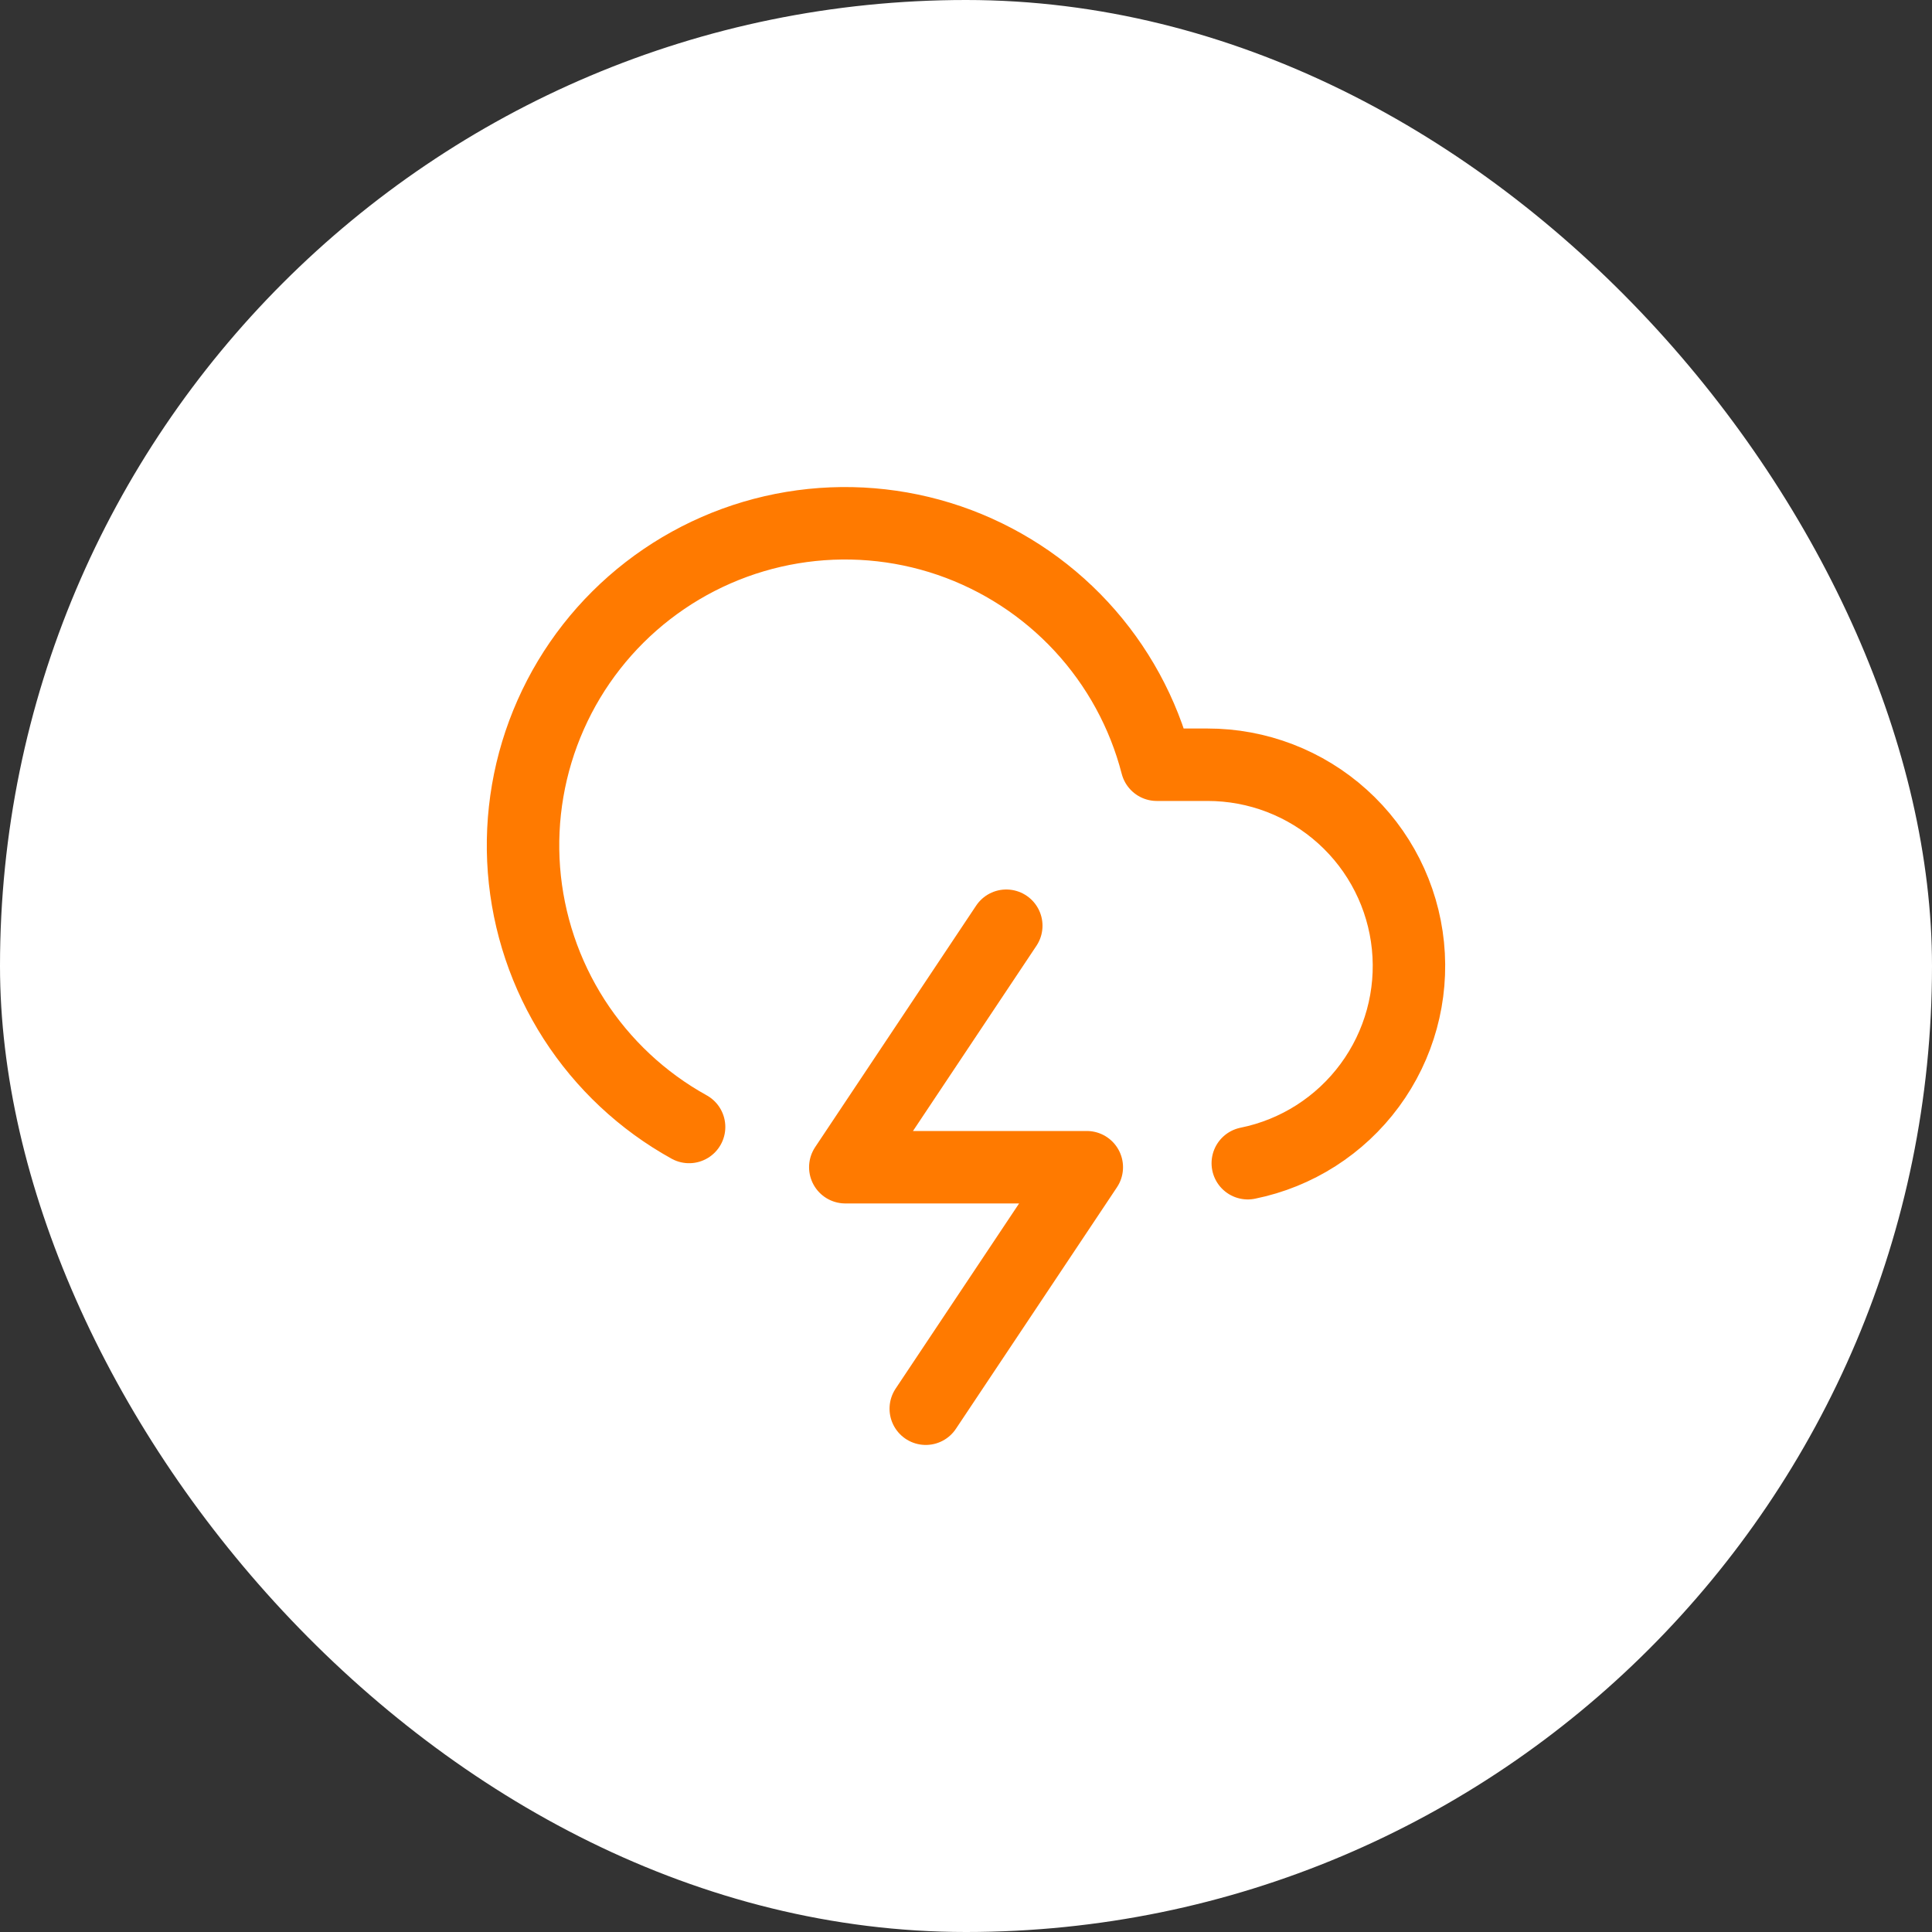
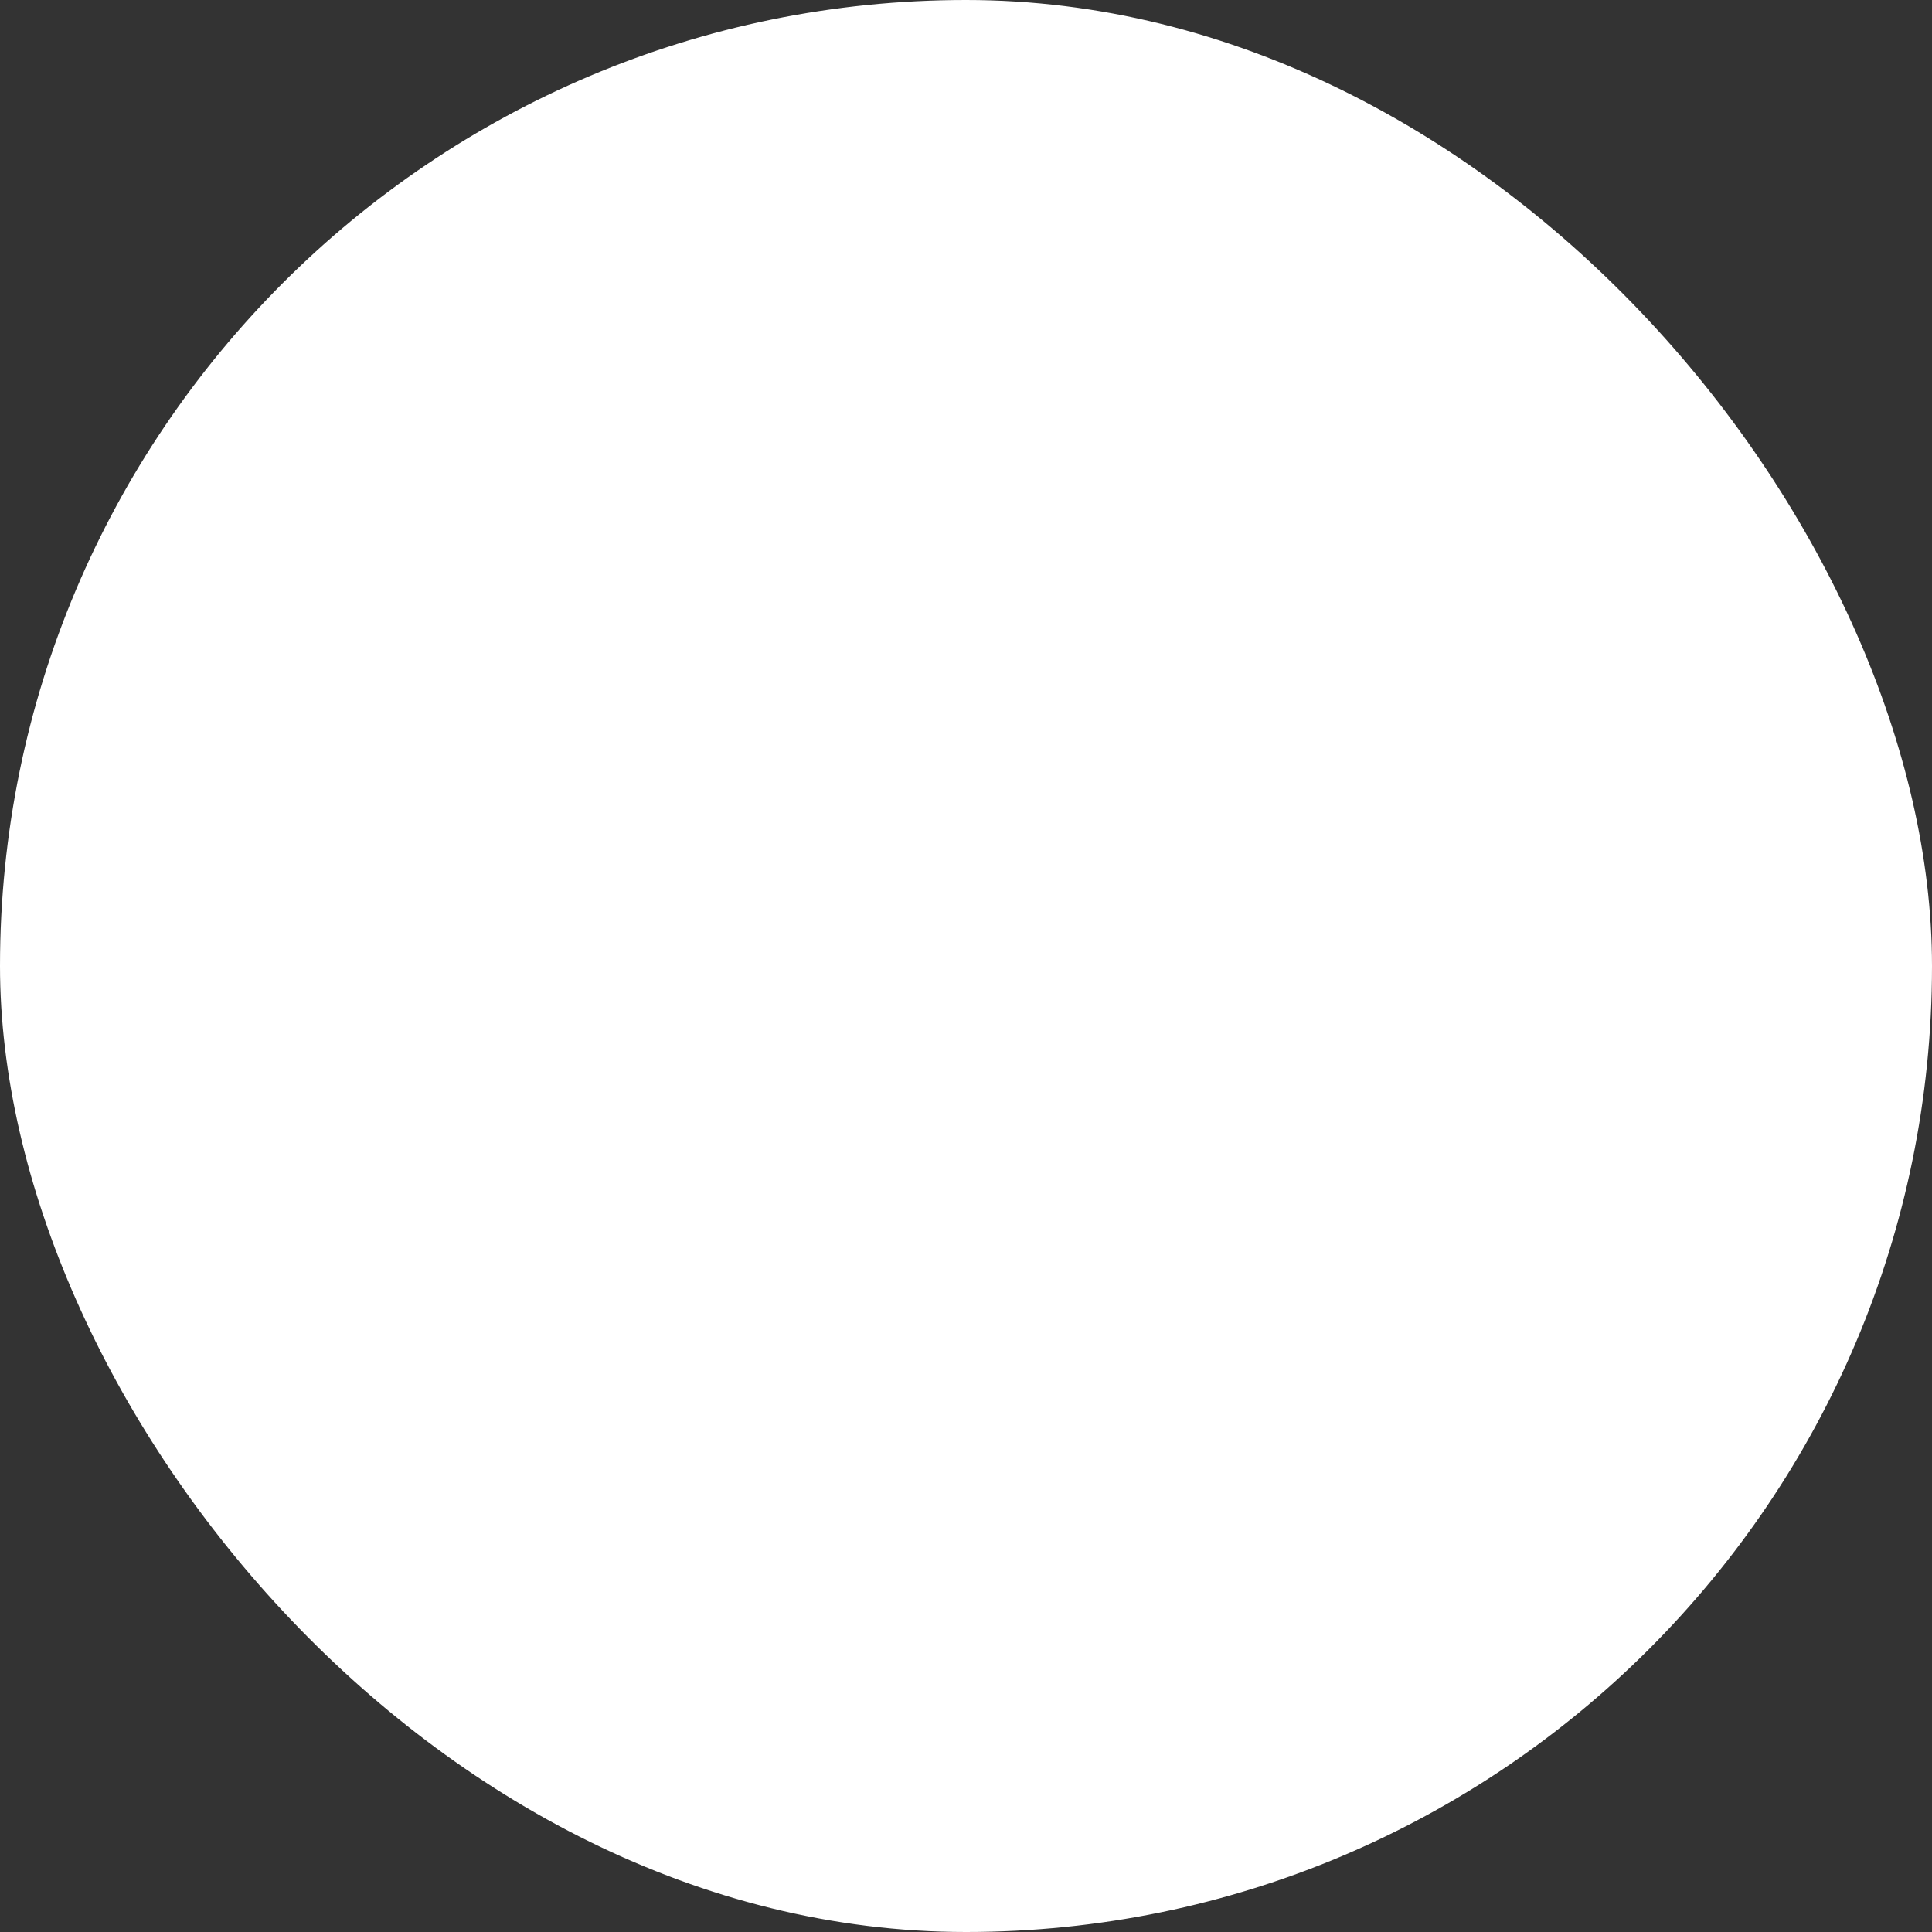
<svg xmlns="http://www.w3.org/2000/svg" width="40" height="40" viewBox="0 0 40 40" fill="none">
  <rect x="0" y="0" width="40" height="40" fill="#333333" stroke="none" />
  <rect width="40" height="40" rx="20" fill="white" />
-   <path d="M25.834 24.083C26.846 23.878 27.746 23.303 28.359 22.471C28.972 21.639 29.254 20.609 29.15 19.581C29.046 18.553 28.564 17.6 27.797 16.908C27.03 16.215 26.034 15.832 25 15.833H23.95C23.674 14.764 23.137 13.781 22.387 12.971C21.637 12.161 20.697 11.55 19.653 11.192C18.608 10.835 17.491 10.743 16.402 10.924C15.313 11.105 14.286 11.554 13.413 12.23C12.54 12.906 11.849 13.788 11.402 14.797C10.954 15.806 10.764 16.911 10.848 18.011C10.933 19.112 11.29 20.175 11.886 21.104C12.483 22.032 13.301 22.799 14.267 23.333M20.834 19.166L17.501 24.166H22.501L19.167 29.166" stroke="#FF7A00" stroke-width="1.5" stroke-linecap="round" stroke-linejoin="round" />
</svg>